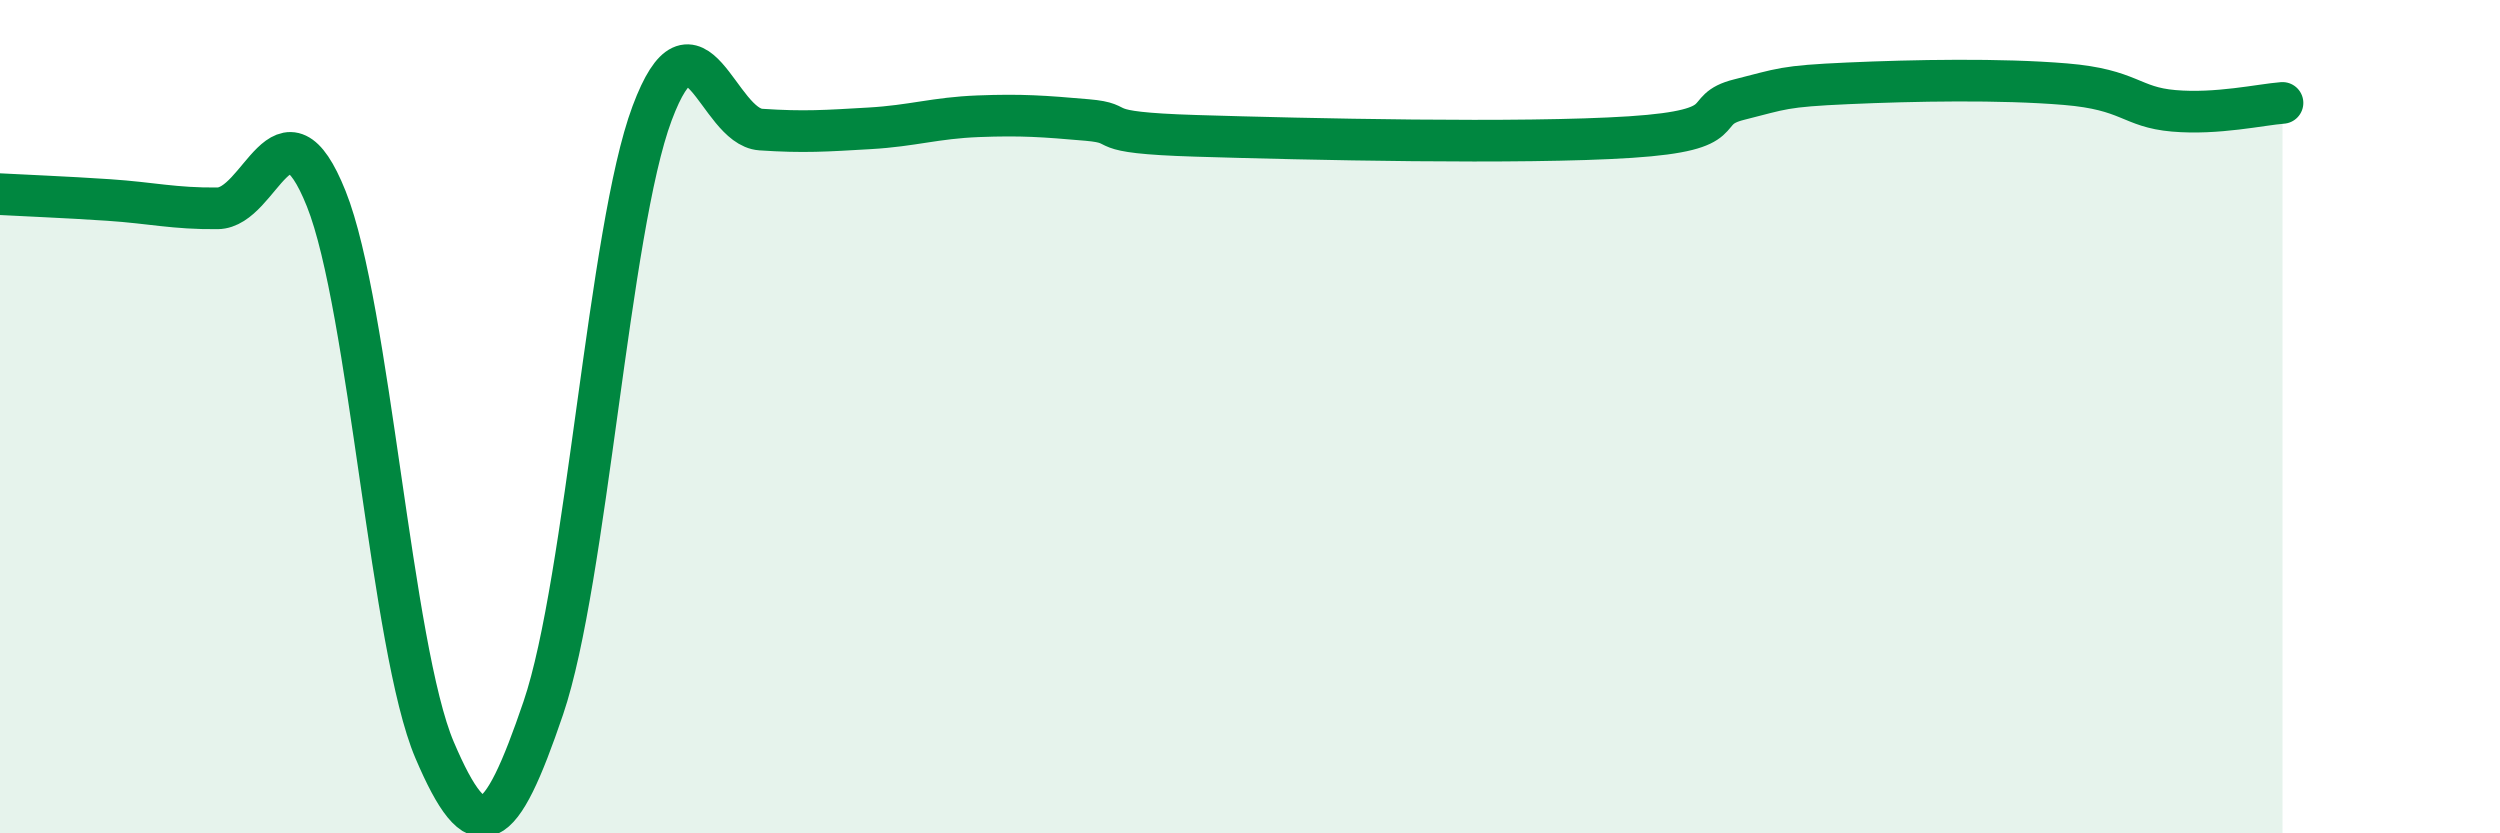
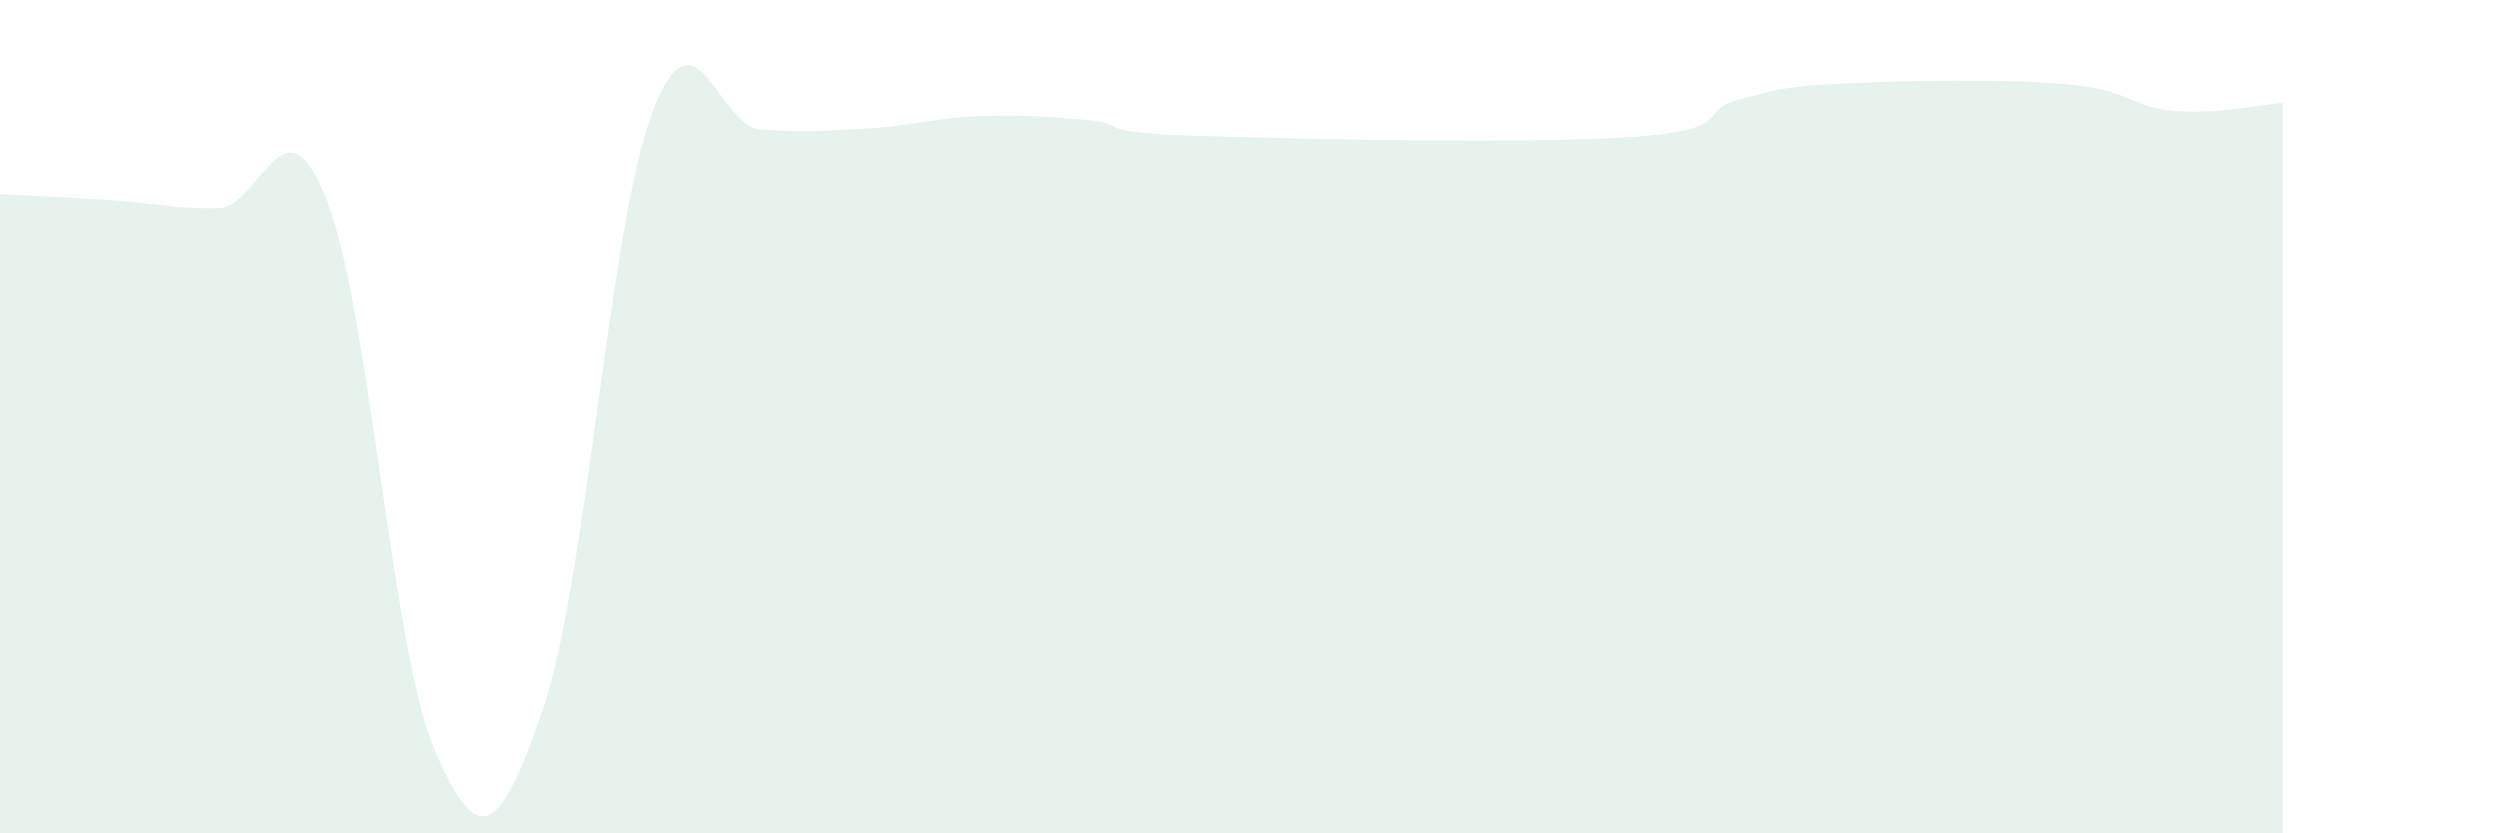
<svg xmlns="http://www.w3.org/2000/svg" width="60" height="20" viewBox="0 0 60 20">
  <path d="M 0,4.66 C 0.52,4.69 1.57,4.73 2.61,4.8 C 3.65,4.87 4.18,5.01 5.22,5 C 6.26,4.99 6.79,2.17 7.83,4.77 C 8.87,7.37 9.39,15.56 10.43,18 C 11.47,20.44 12,20.05 13.04,16.99 C 14.08,13.93 14.61,5.5 15.65,2.72 C 16.69,-0.06 17.22,3.04 18.26,3.11 C 19.3,3.18 19.83,3.14 20.87,3.08 C 21.91,3.02 22.44,2.83 23.48,2.79 C 24.52,2.75 25.05,2.79 26.09,2.88 C 27.13,2.97 26.09,3.18 28.7,3.26 C 31.31,3.34 36.52,3.46 39.13,3.29 C 41.74,3.12 40.7,2.65 41.74,2.39 C 42.78,2.13 42.78,2.07 44.35,2 C 45.92,1.93 48.01,1.89 49.57,2.02 C 51.13,2.15 51.13,2.57 52.17,2.66 C 53.21,2.75 54.26,2.51 54.78,2.47L54.78 20L0 20Z" fill="#008740" opacity="0.1" stroke-linecap="round" stroke-linejoin="round" />
-   <path d="M 0,4.66 C 0.52,4.69 1.57,4.73 2.61,4.8 C 3.65,4.87 4.18,5.01 5.22,5 C 6.26,4.99 6.79,2.17 7.83,4.77 C 8.87,7.37 9.39,15.56 10.43,18 C 11.47,20.44 12,20.05 13.04,16.99 C 14.08,13.93 14.61,5.5 15.65,2.72 C 16.69,-0.06 17.22,3.04 18.26,3.11 C 19.3,3.18 19.83,3.14 20.87,3.08 C 21.91,3.02 22.44,2.83 23.48,2.79 C 24.52,2.75 25.05,2.79 26.09,2.88 C 27.13,2.97 26.09,3.18 28.7,3.26 C 31.31,3.34 36.52,3.46 39.13,3.29 C 41.74,3.12 40.7,2.65 41.74,2.39 C 42.78,2.13 42.78,2.07 44.35,2 C 45.92,1.93 48.01,1.89 49.57,2.02 C 51.13,2.15 51.13,2.57 52.17,2.66 C 53.21,2.75 54.26,2.51 54.78,2.47" stroke="#008740" stroke-width="1" fill="none" stroke-linecap="round" stroke-linejoin="round" />
</svg>